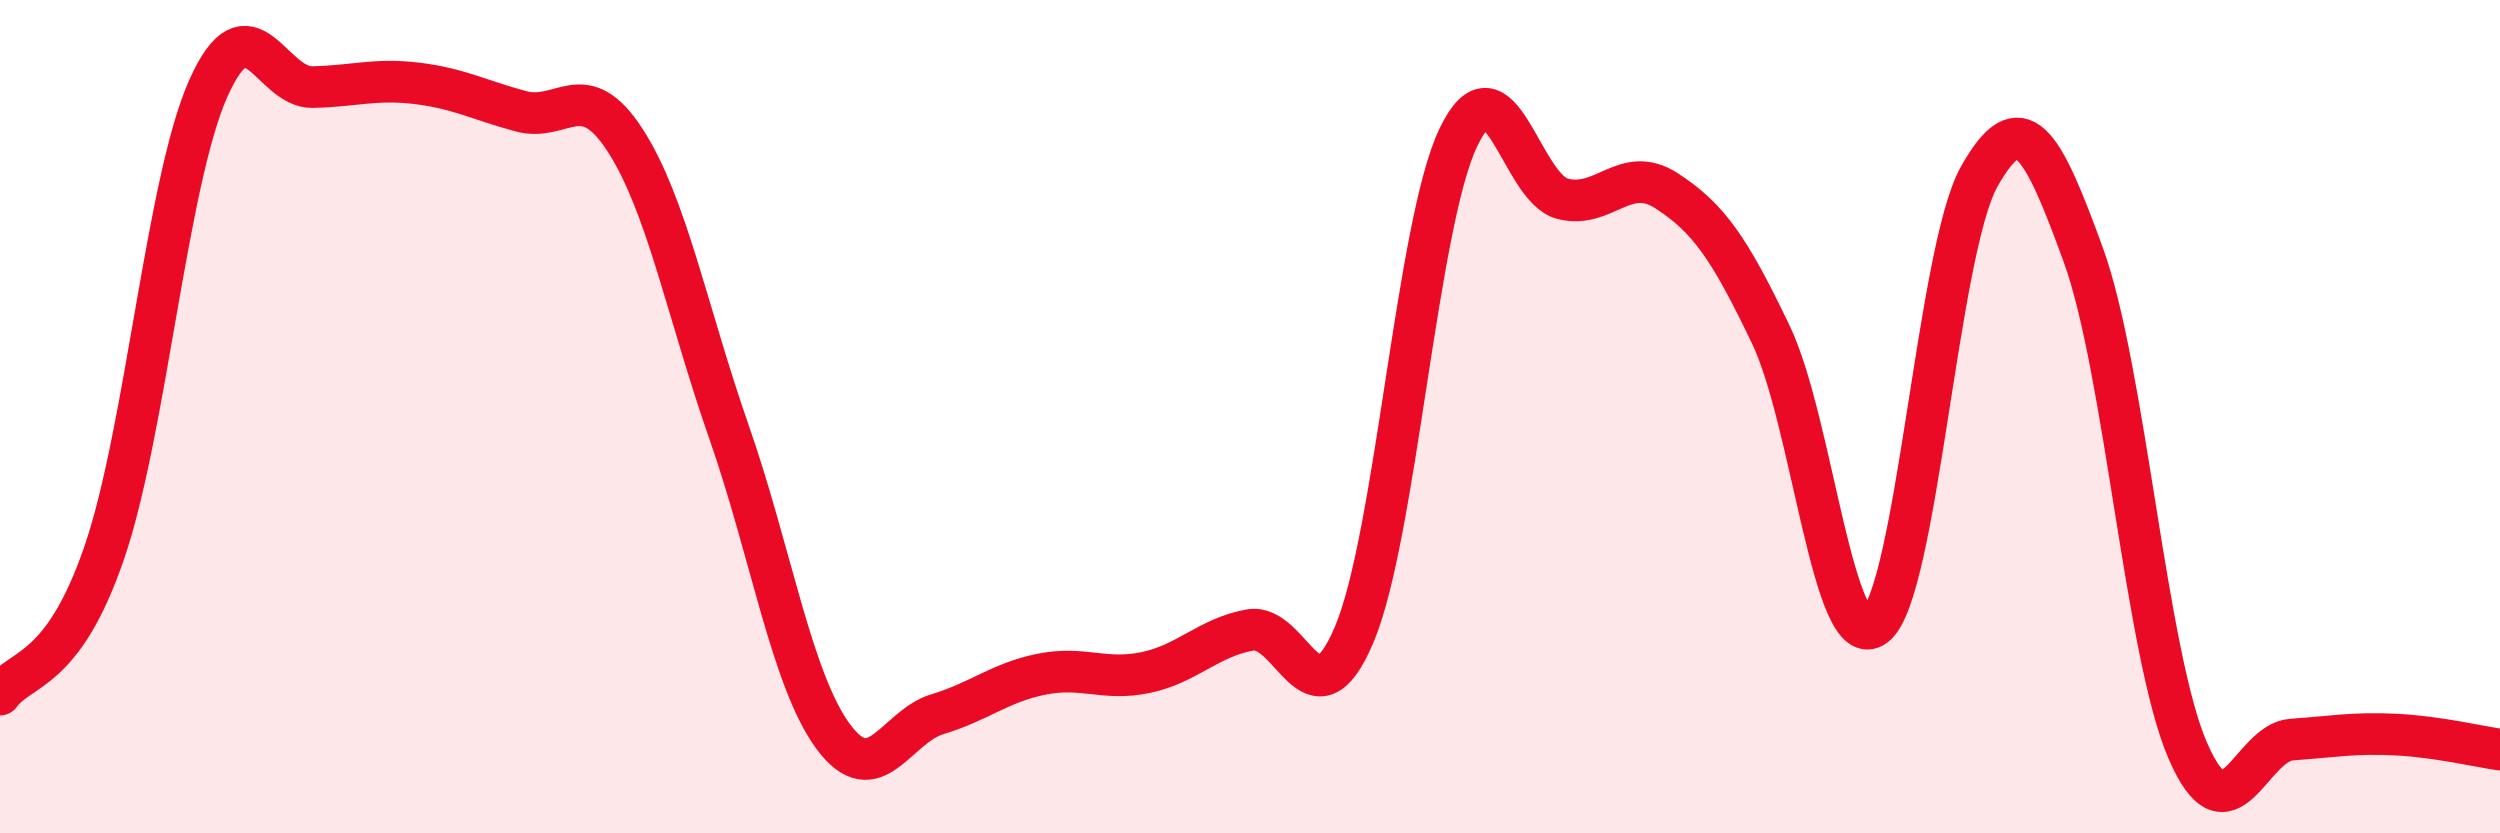
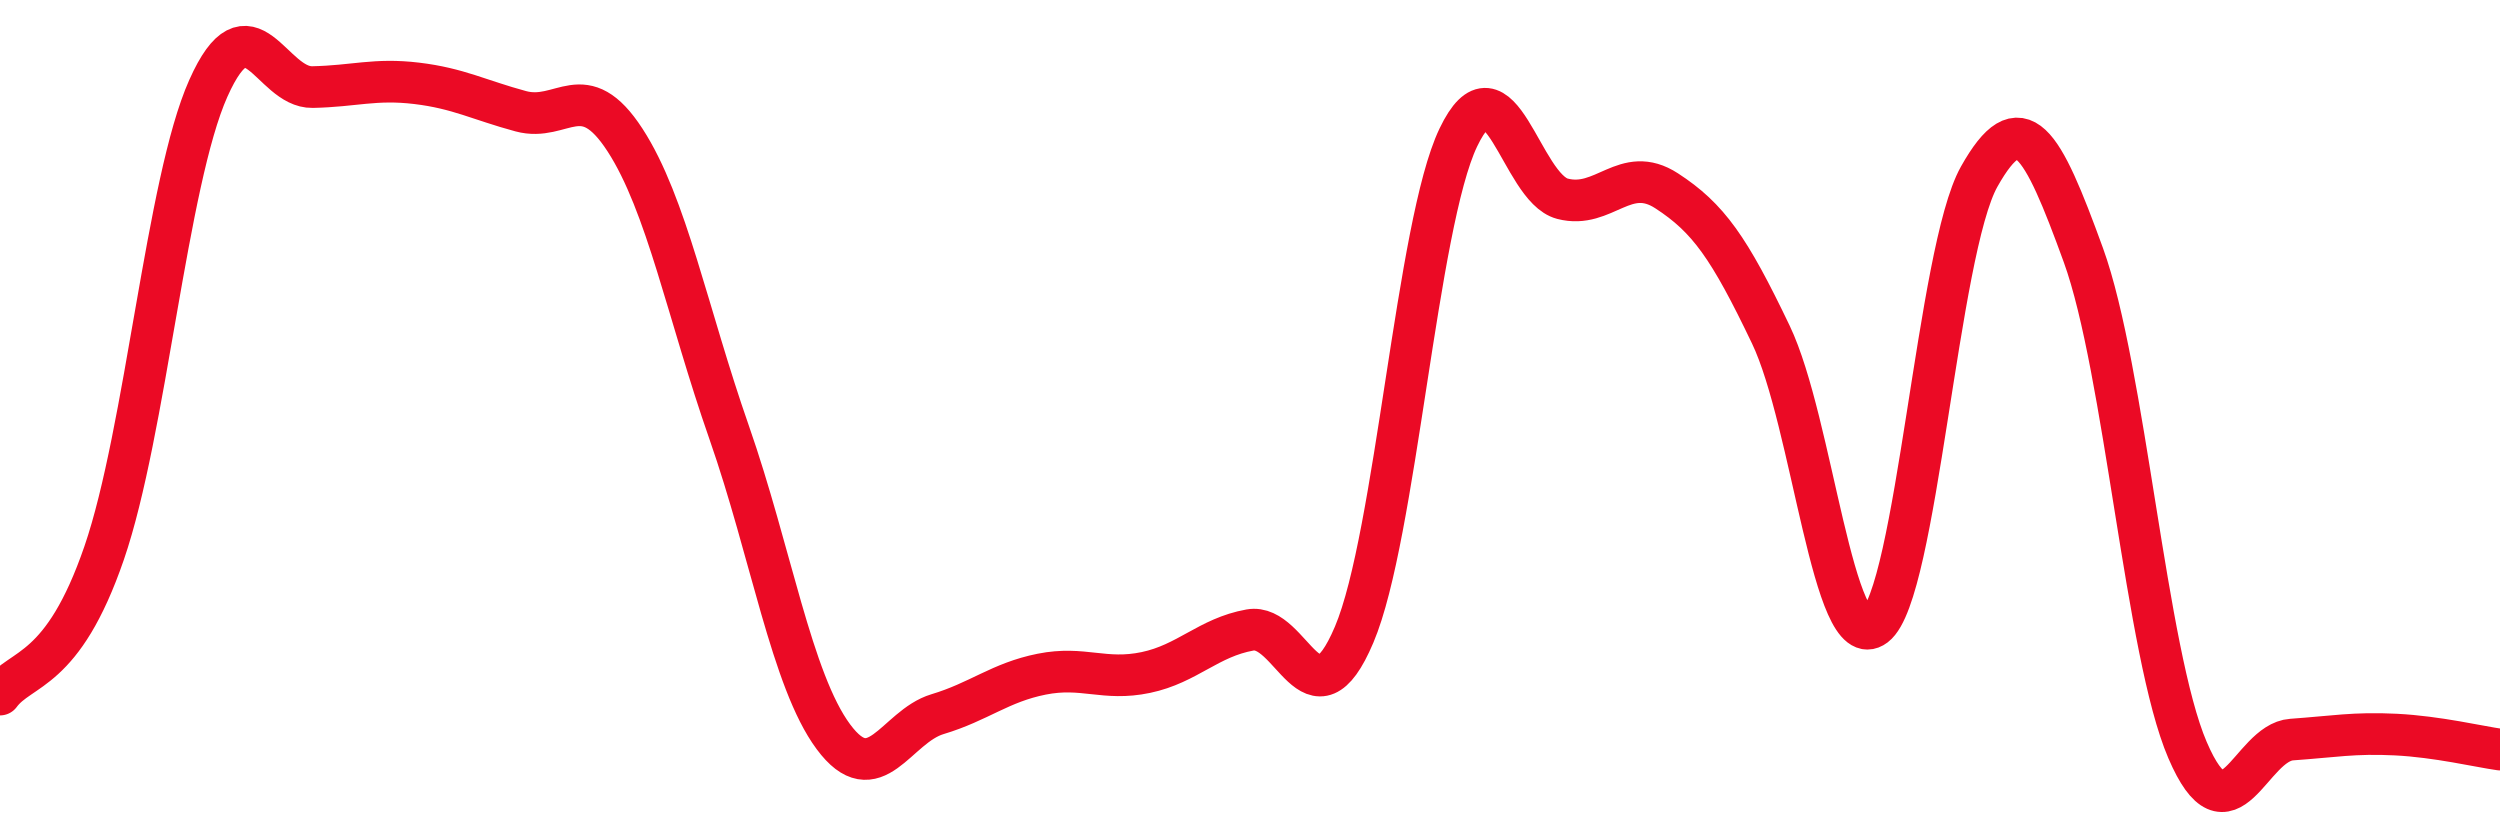
<svg xmlns="http://www.w3.org/2000/svg" width="60" height="20" viewBox="0 0 60 20">
-   <path d="M 0,16.67 C 0.5,15.99 1.5,16.18 2.5,13.27 C 3.5,10.36 4,4.36 5,2.12 C 6,-0.12 6.5,2.11 7.5,2.09 C 8.5,2.07 9,1.88 10,2 C 11,2.12 11.5,2.4 12.5,2.67 C 13.5,2.94 14,1.82 15,3.36 C 16,4.9 16.5,7.52 17.5,10.38 C 18.5,13.24 19,16.33 20,17.68 C 21,19.03 21.5,17.44 22.5,17.14 C 23.5,16.84 24,16.38 25,16.18 C 26,15.98 26.5,16.35 27.5,16.14 C 28.5,15.93 29,15.3 30,15.12 C 31,14.94 31.5,17.59 32.5,15.23 C 33.5,12.87 34,5.39 35,3.3 C 36,1.21 36.5,4.51 37.5,4.77 C 38.5,5.03 39,3.93 40,4.58 C 41,5.23 41.5,5.94 42.5,8.03 C 43.5,10.12 44,15.78 45,15.02 C 46,14.26 46.5,6.02 47.5,4.24 C 48.5,2.46 49,3.37 50,6.12 C 51,8.87 51.5,15.67 52.5,18 C 53.5,20.33 54,17.82 55,17.75 C 56,17.68 56.5,17.58 57.5,17.63 C 58.5,17.68 59.5,17.92 60,17.99L60 20L0 20Z" fill="#EB0A25" opacity="0.1" stroke-linecap="round" stroke-linejoin="round" />
  <path d="M 0,16.67 C 0.5,15.99 1.5,16.18 2.5,13.27 C 3.5,10.36 4,4.36 5,2.12 C 6,-0.12 6.5,2.11 7.5,2.09 C 8.5,2.07 9,1.88 10,2 C 11,2.12 11.5,2.4 12.5,2.67 C 13.5,2.94 14,1.82 15,3.36 C 16,4.9 16.5,7.52 17.5,10.38 C 18.5,13.24 19,16.33 20,17.68 C 21,19.03 21.5,17.44 22.5,17.14 C 23.5,16.84 24,16.38 25,16.18 C 26,15.98 26.5,16.35 27.5,16.14 C 28.5,15.93 29,15.3 30,15.12 C 31,14.94 31.5,17.59 32.5,15.23 C 33.5,12.87 34,5.39 35,3.3 C 36,1.21 36.5,4.51 37.5,4.77 C 38.5,5.03 39,3.93 40,4.58 C 41,5.23 41.5,5.94 42.5,8.03 C 43.5,10.12 44,15.78 45,15.02 C 46,14.26 46.5,6.02 47.5,4.24 C 48.5,2.46 49,3.37 50,6.12 C 51,8.87 51.5,15.67 52.5,18 C 53.5,20.33 54,17.82 55,17.75 C 56,17.68 56.5,17.58 57.5,17.63 C 58.5,17.68 59.5,17.92 60,17.99" stroke="#EB0A25" stroke-width="1" fill="none" stroke-linecap="round" stroke-linejoin="round" />
</svg>